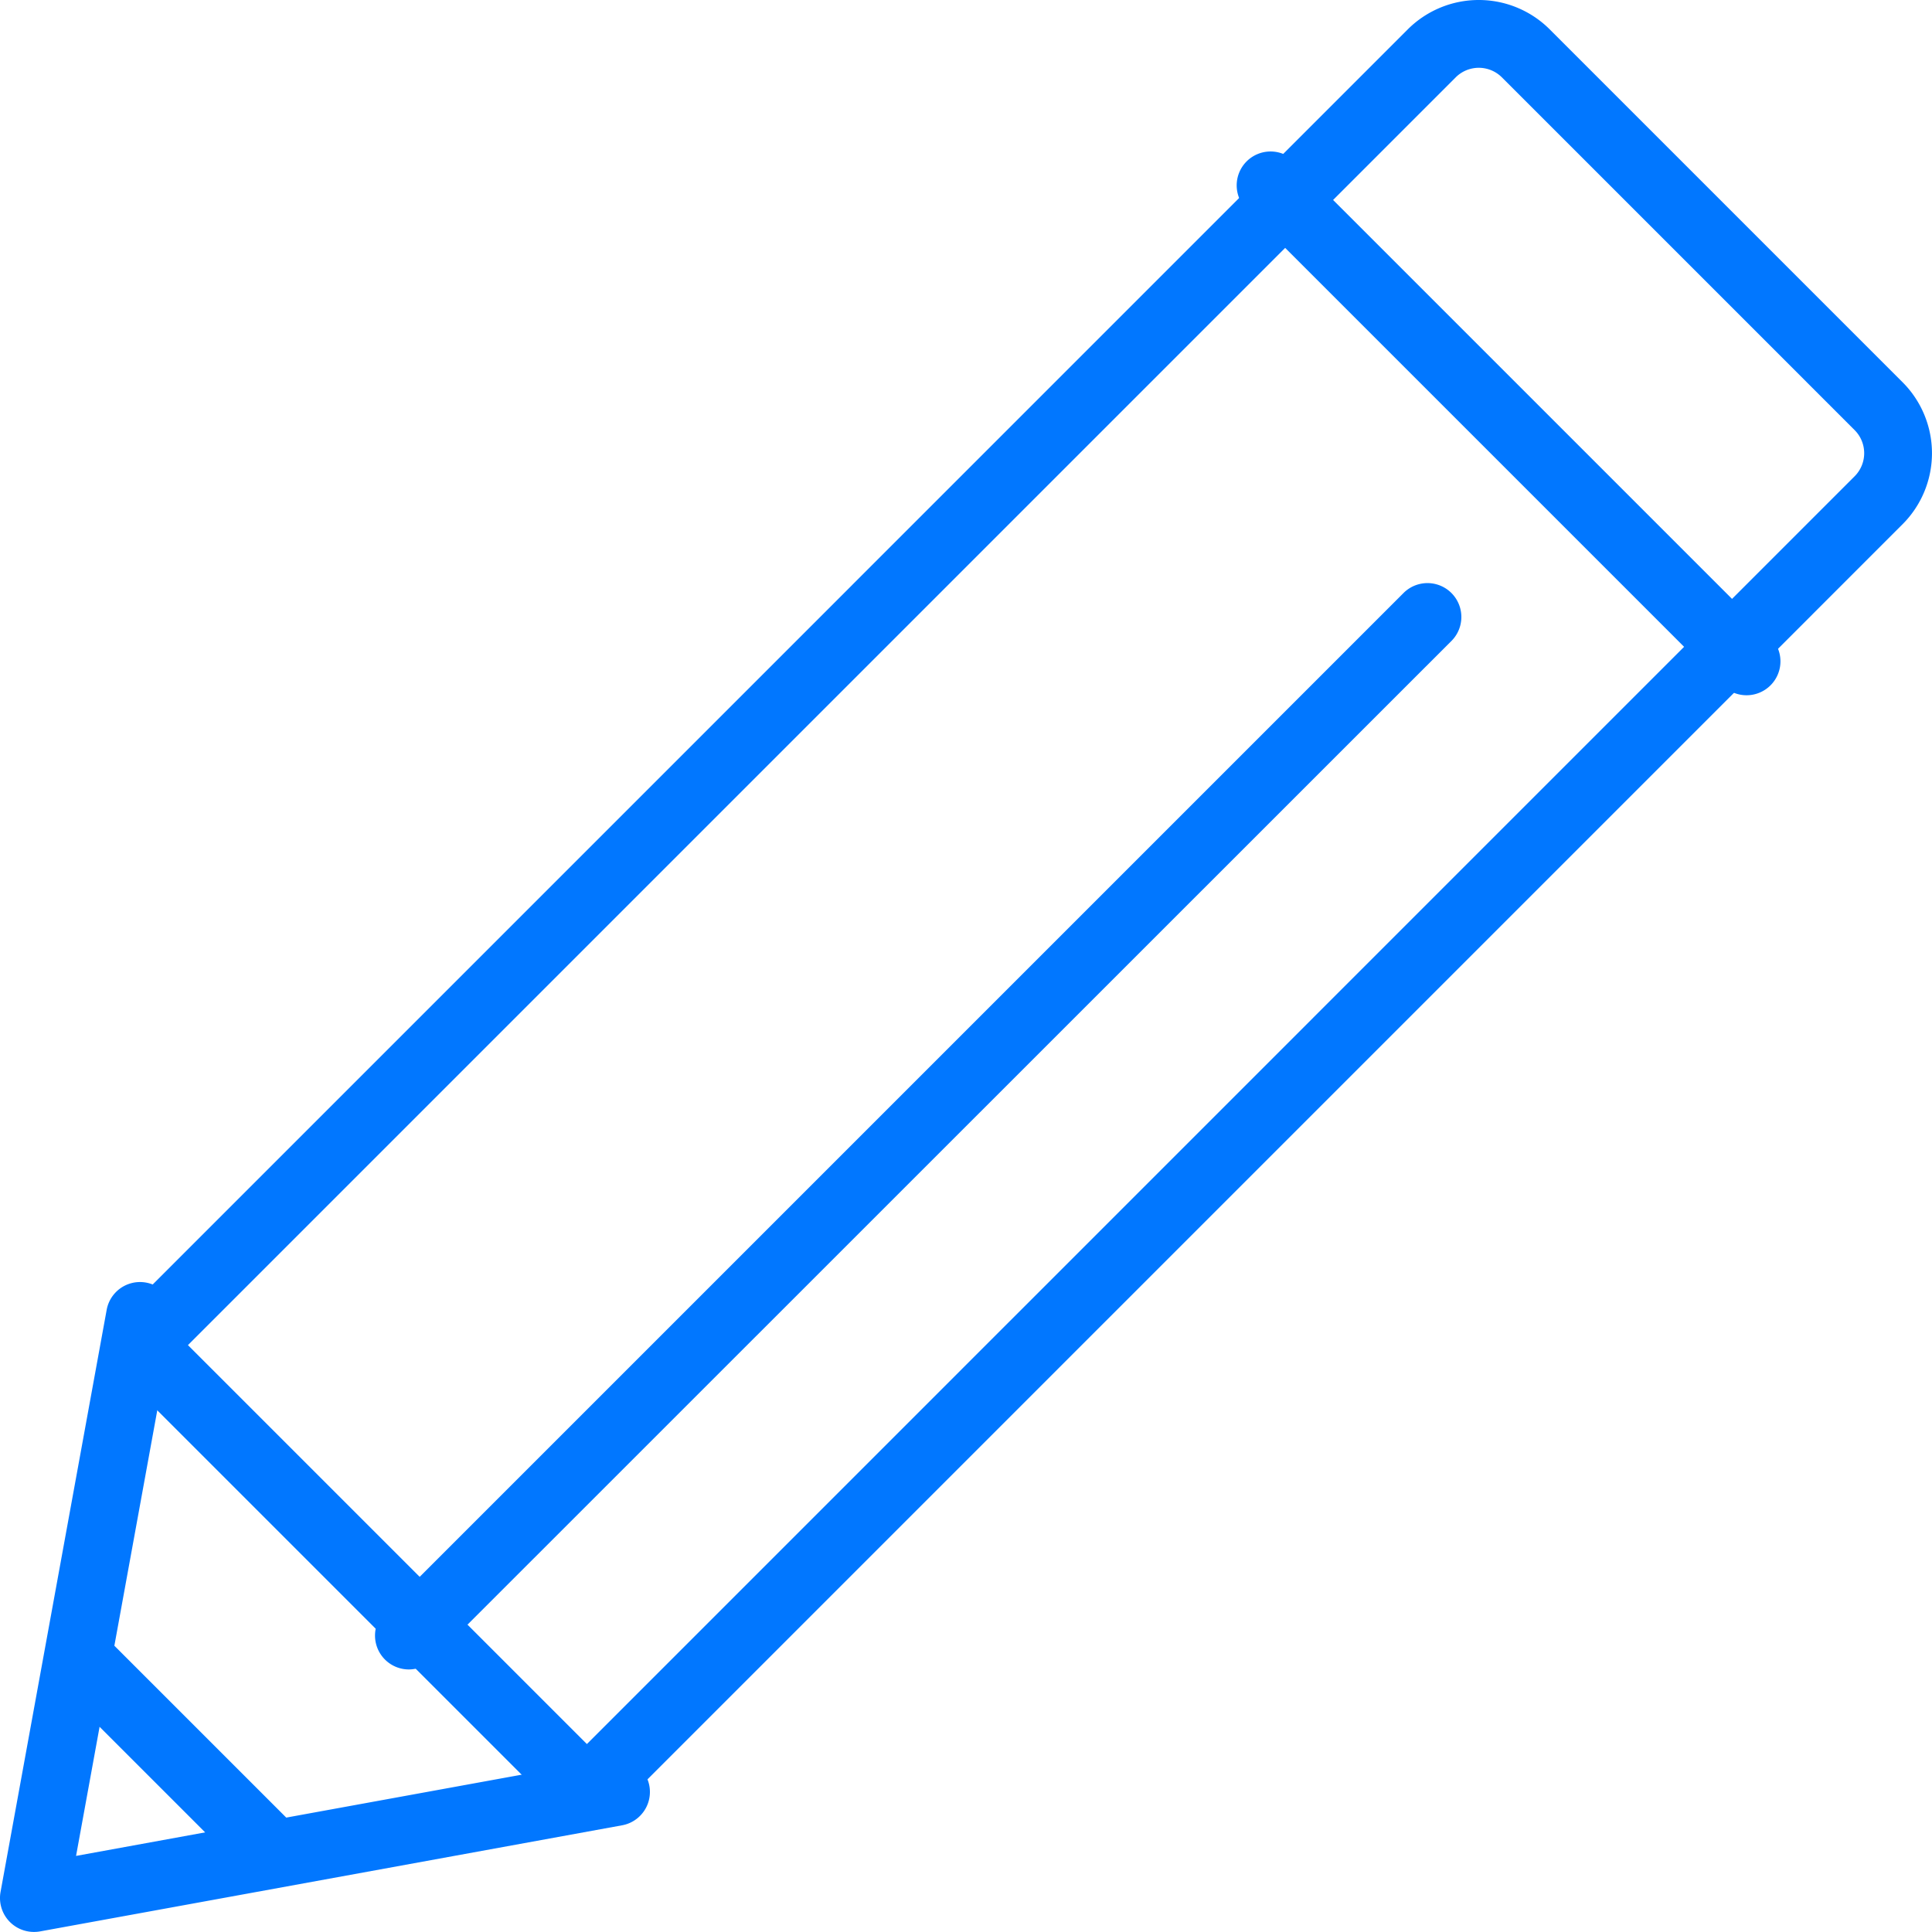
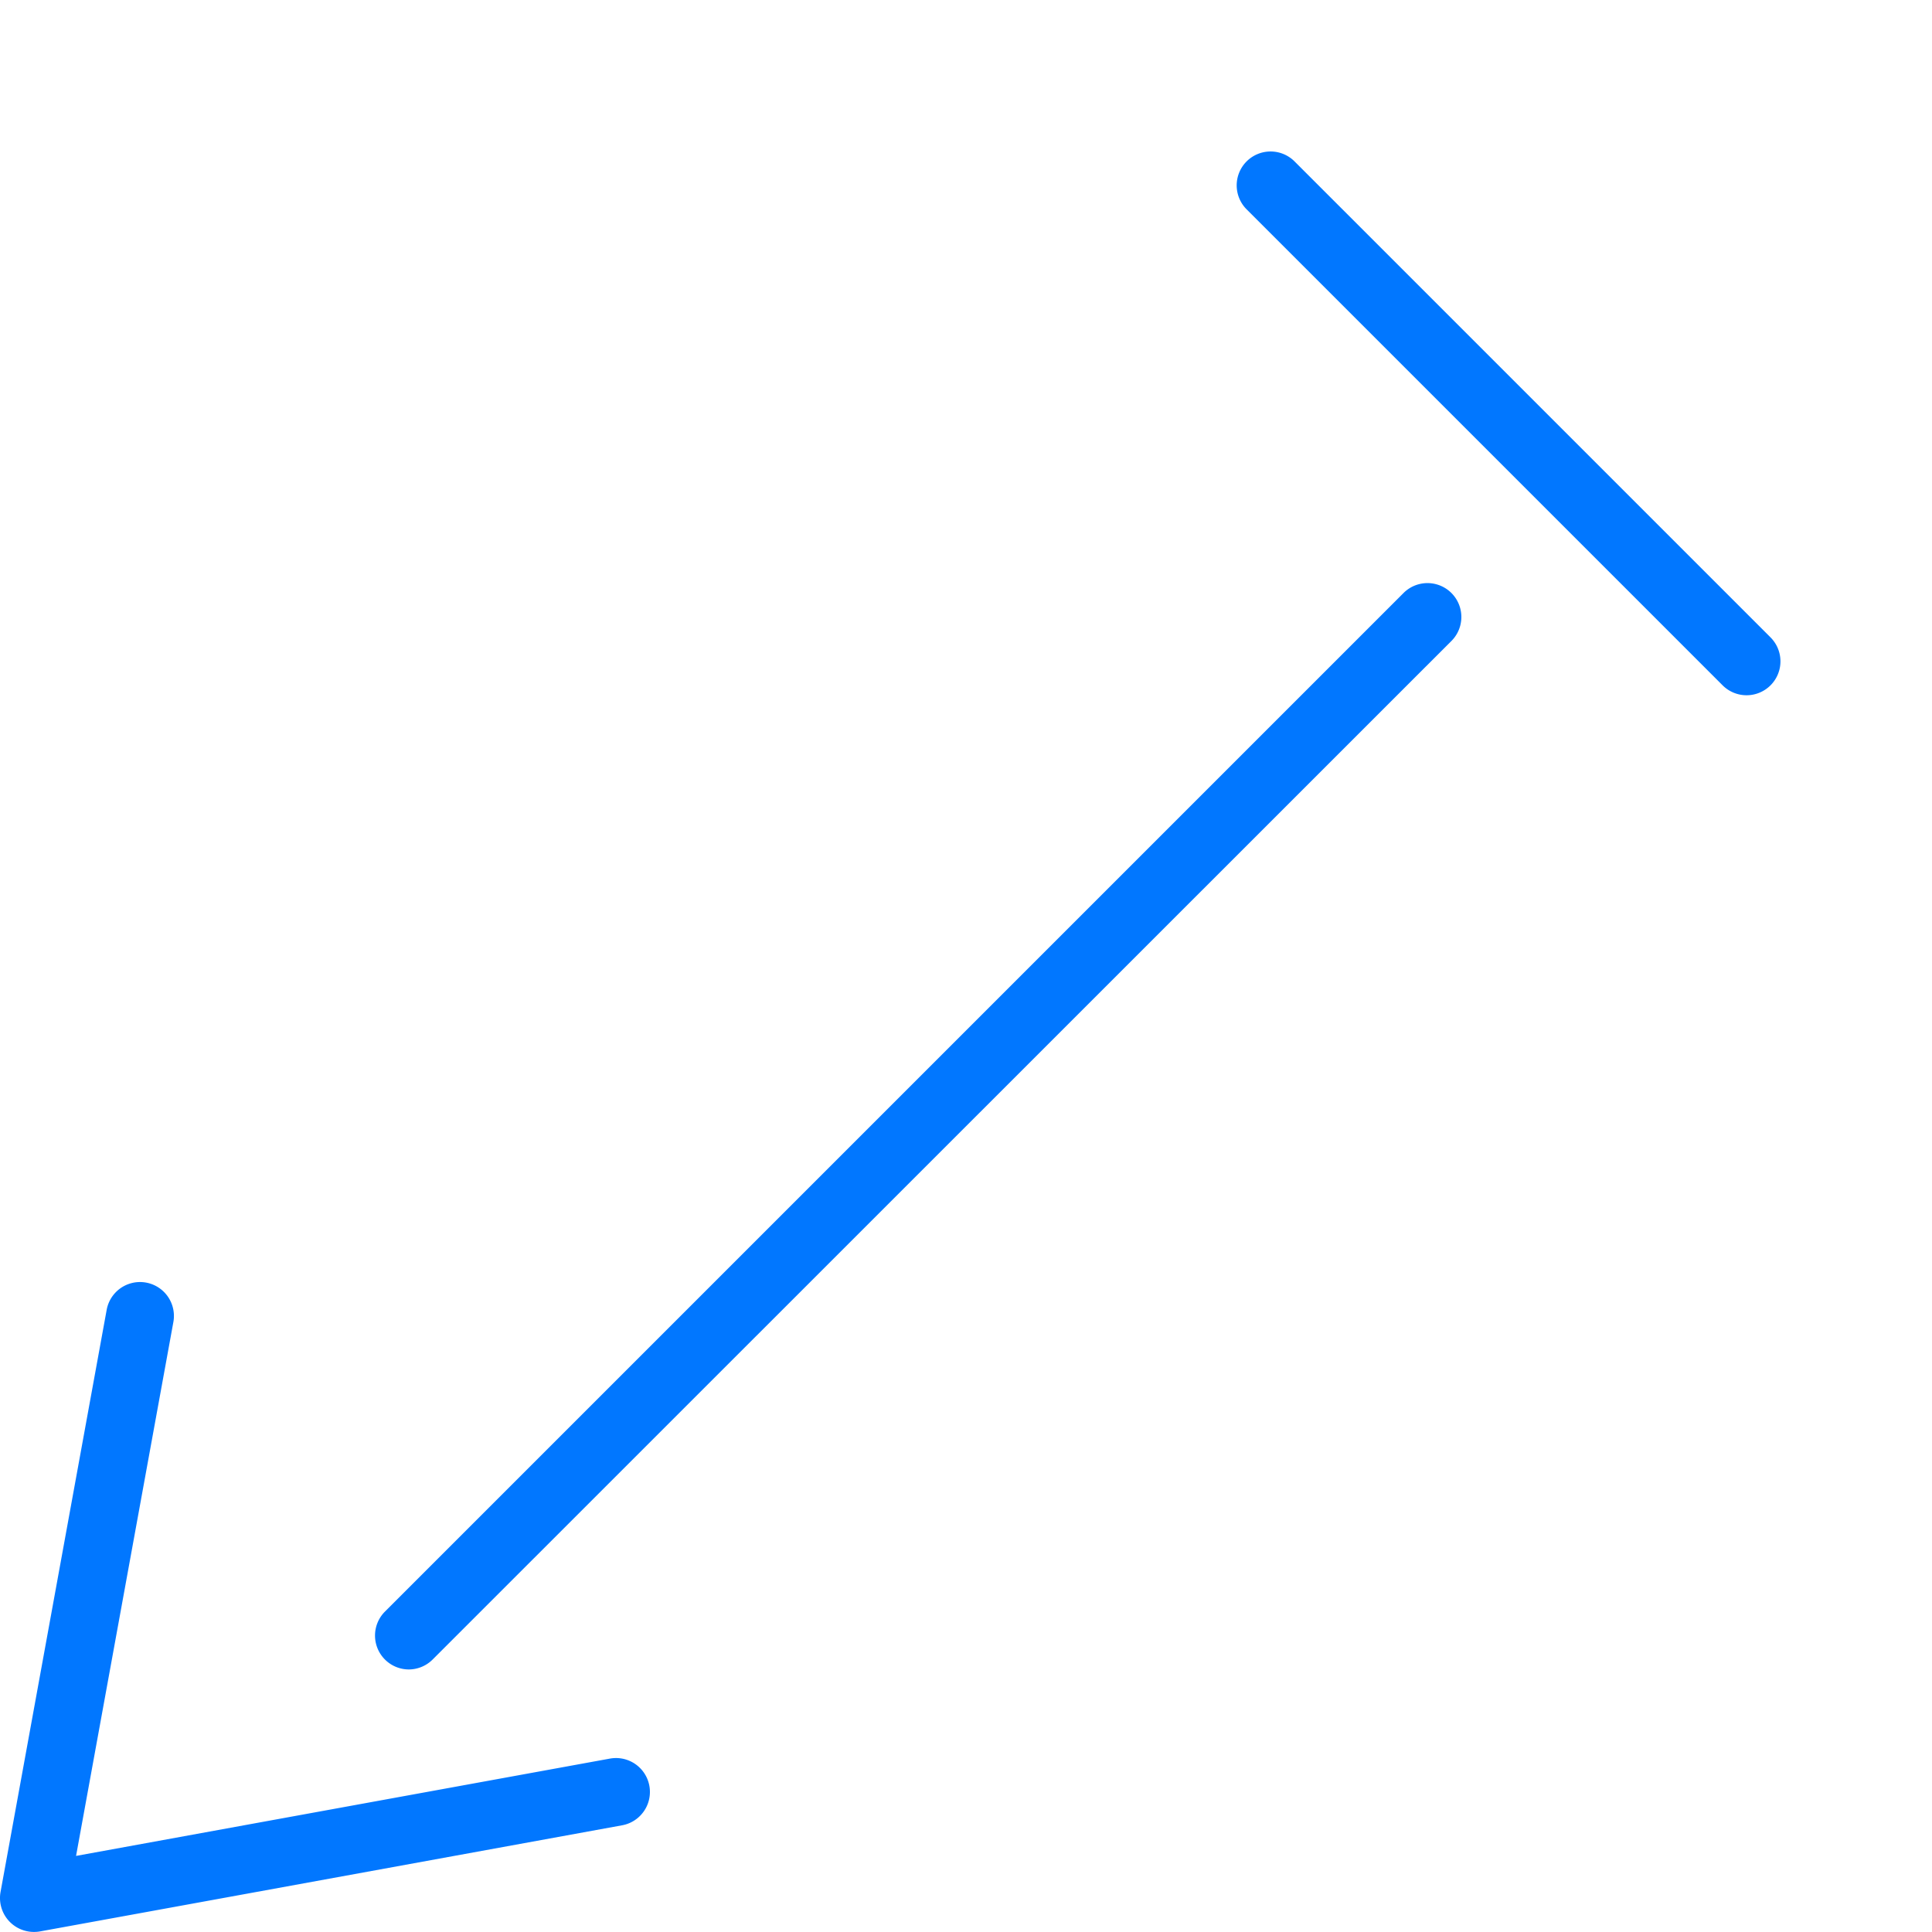
<svg xmlns="http://www.w3.org/2000/svg" width="57" height="56.999" viewBox="0 0 57 56.999">
  <g transform="translate(-822.737 -685.392)">
    <path d="M823.737,745.769a1,1,0,0,1-.984-1.179l3.131-17.174a1,1,0,1,1,1.968.359l-2.871,15.751,15.751-2.871a1,1,0,0,1,.359,1.968l-17.174,3.131A1,1,0,0,1,823.737,745.769Z" transform="translate(0 -3.379)" fill="#0177ff" />
-     <path d="M840.052,739.261a1,1,0,0,1-.707-.293l-13.185-13.184a1,1,0,0,1,0-1.414l38.113-38.114a2.963,2.963,0,0,1,4.183,0l10.416,10.416a2.963,2.963,0,0,1,0,4.183L840.76,738.968A1,1,0,0,1,840.052,739.261Zm-11.77-14.184,11.77,11.77,37.406-37.407a.964.964,0,0,0,0-1.355L867.043,687.67a.964.964,0,0,0-1.354,0Z" fill="#0177ff" />
    <path d="M14.043,15.043a1,1,0,0,1-.707-.293L-.707.707a1,1,0,0,1,0-1.414,1,1,0,0,1,1.414,0L14.75,13.336a1,1,0,0,1-.707,1.707Z" transform="translate(860.223 690.861)" fill="#0177ff" />
    <path d="M836.3,738.025a1,1,0,0,1-.707-1.707l30.063-30.063a1,1,0,0,1,1.414,1.414L837,737.732A1,1,0,0,1,836.3,738.025Z" transform="translate(-1.499 -3.379)" fill="#0177ff" />
-     <path d="M5.75,6.75a1,1,0,0,1-.707-.293L-.707.707a1,1,0,0,1,0-1.414,1,1,0,0,1,1.414,0l5.75,5.75A1,1,0,0,1,5.75,6.75Z" transform="translate(825.064 734.313)" fill="#0177ff" />
  </g>
</svg>